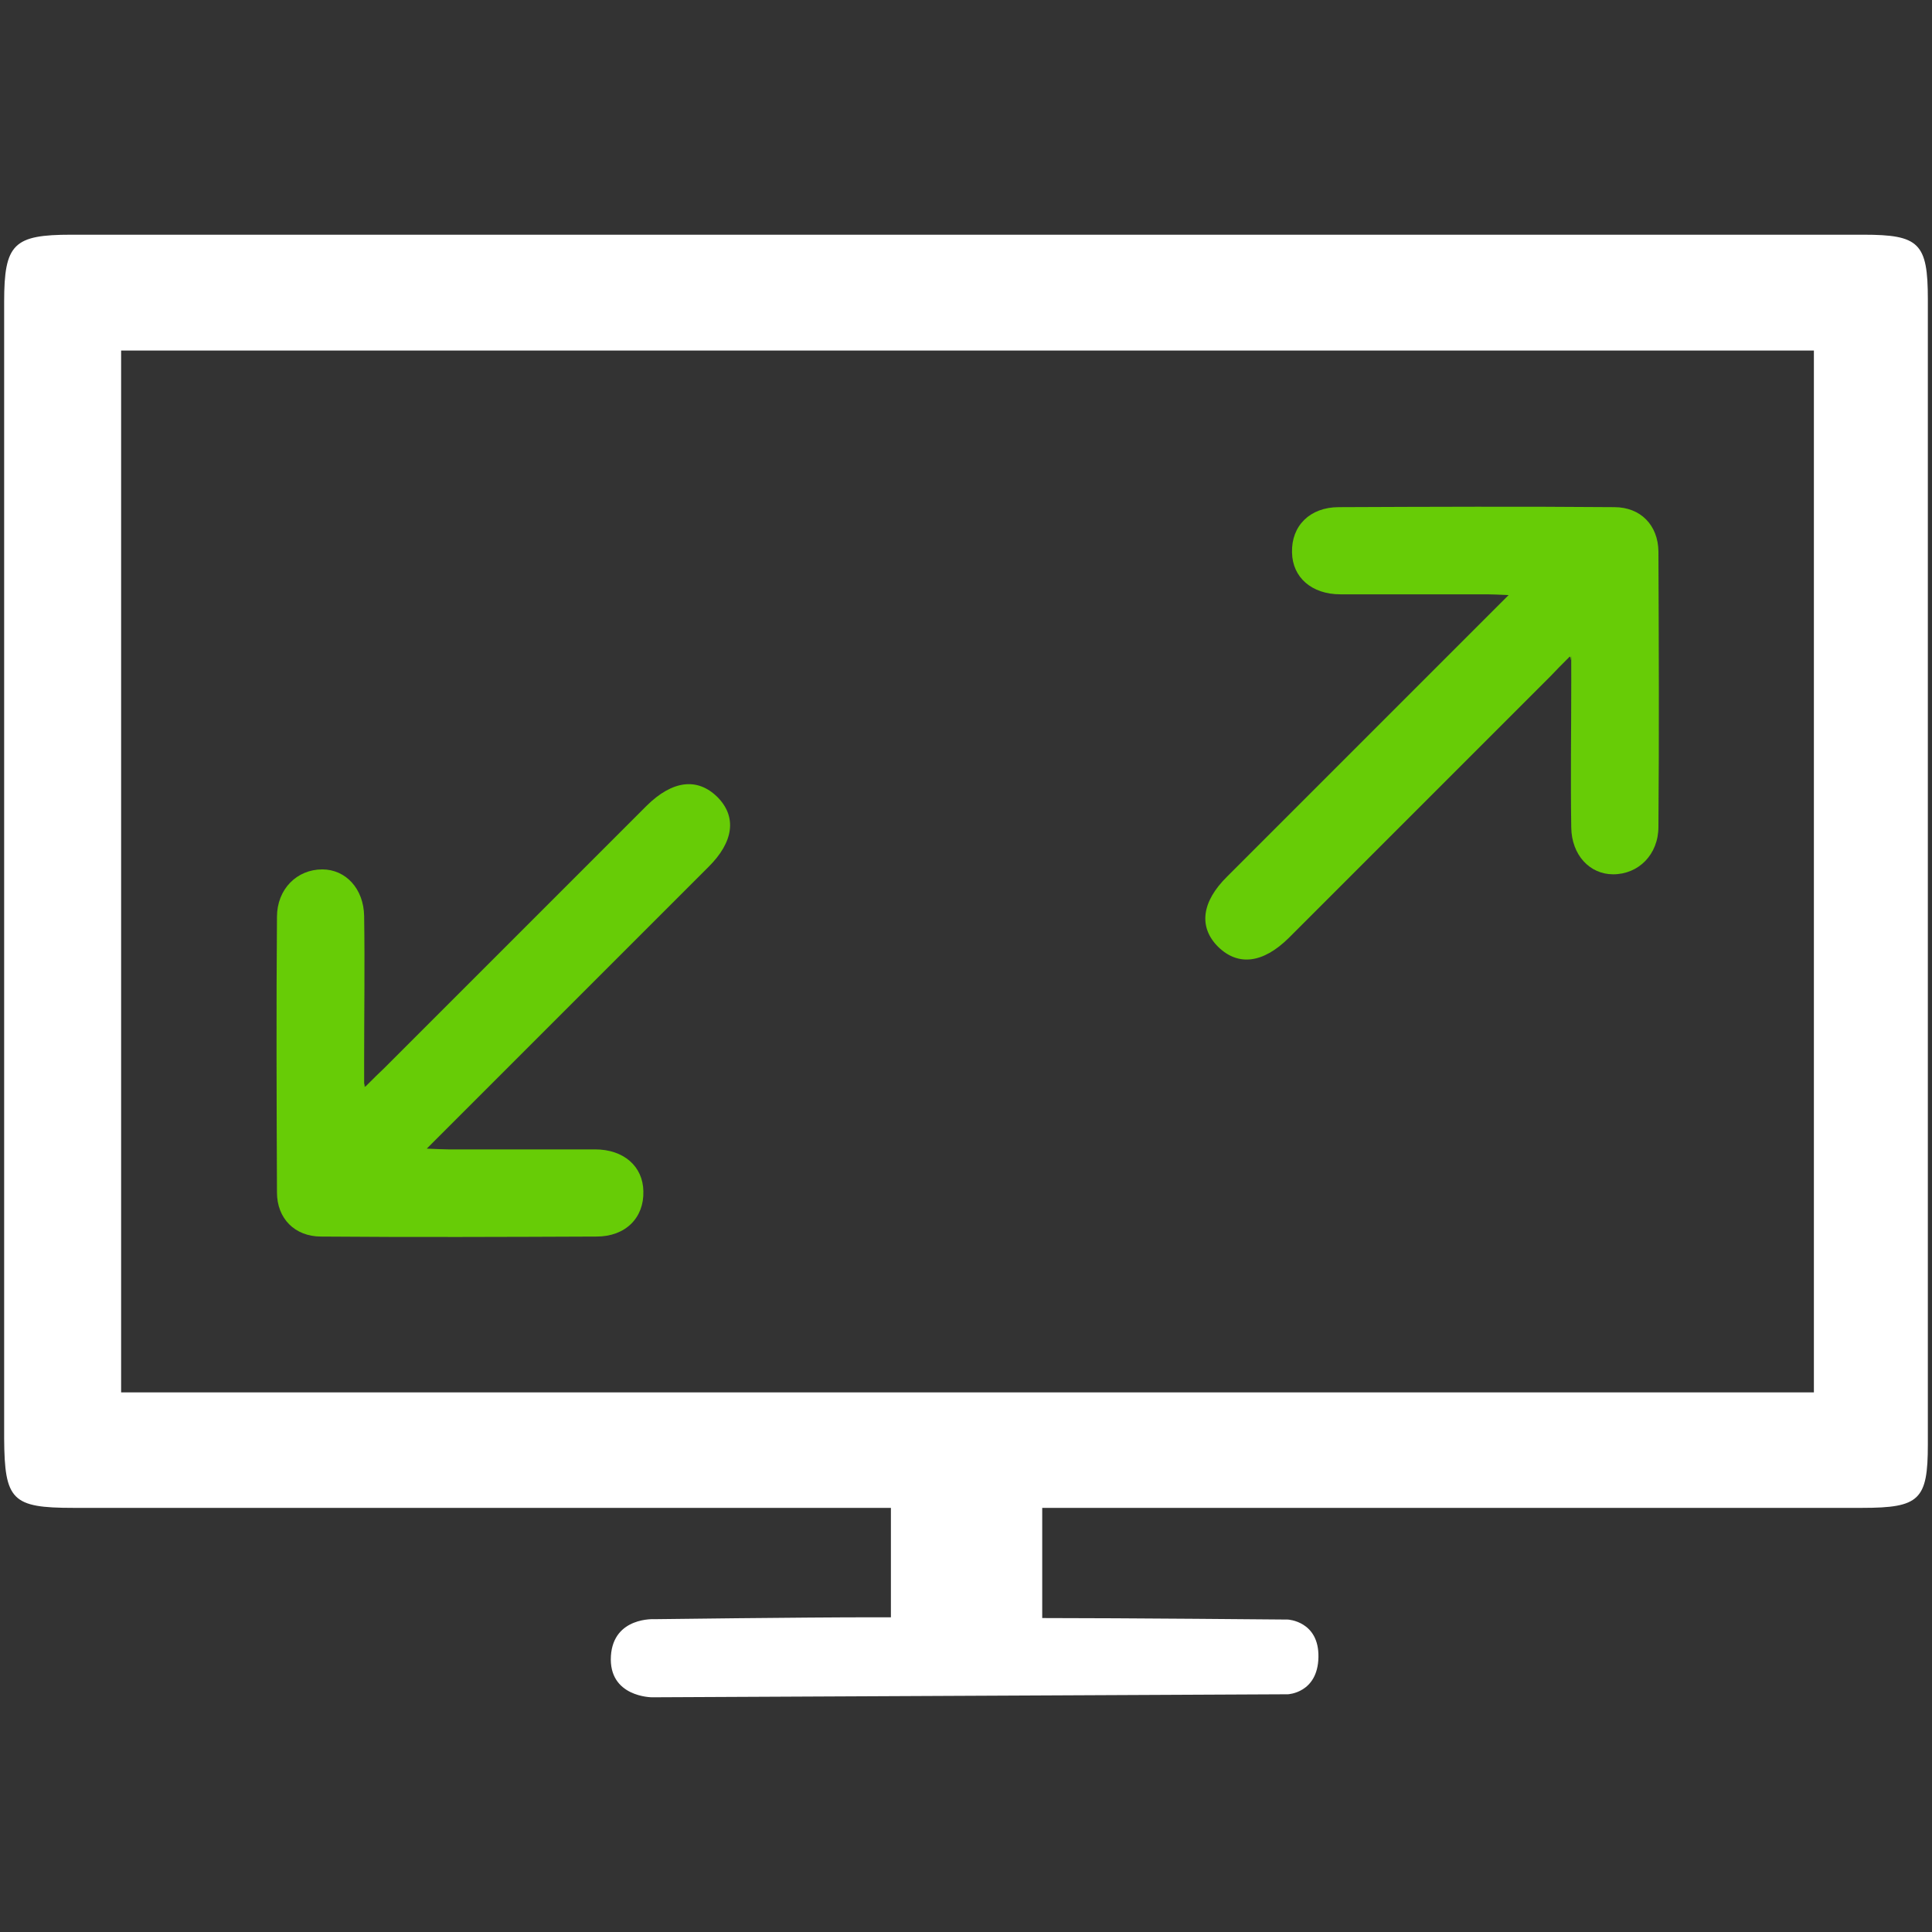
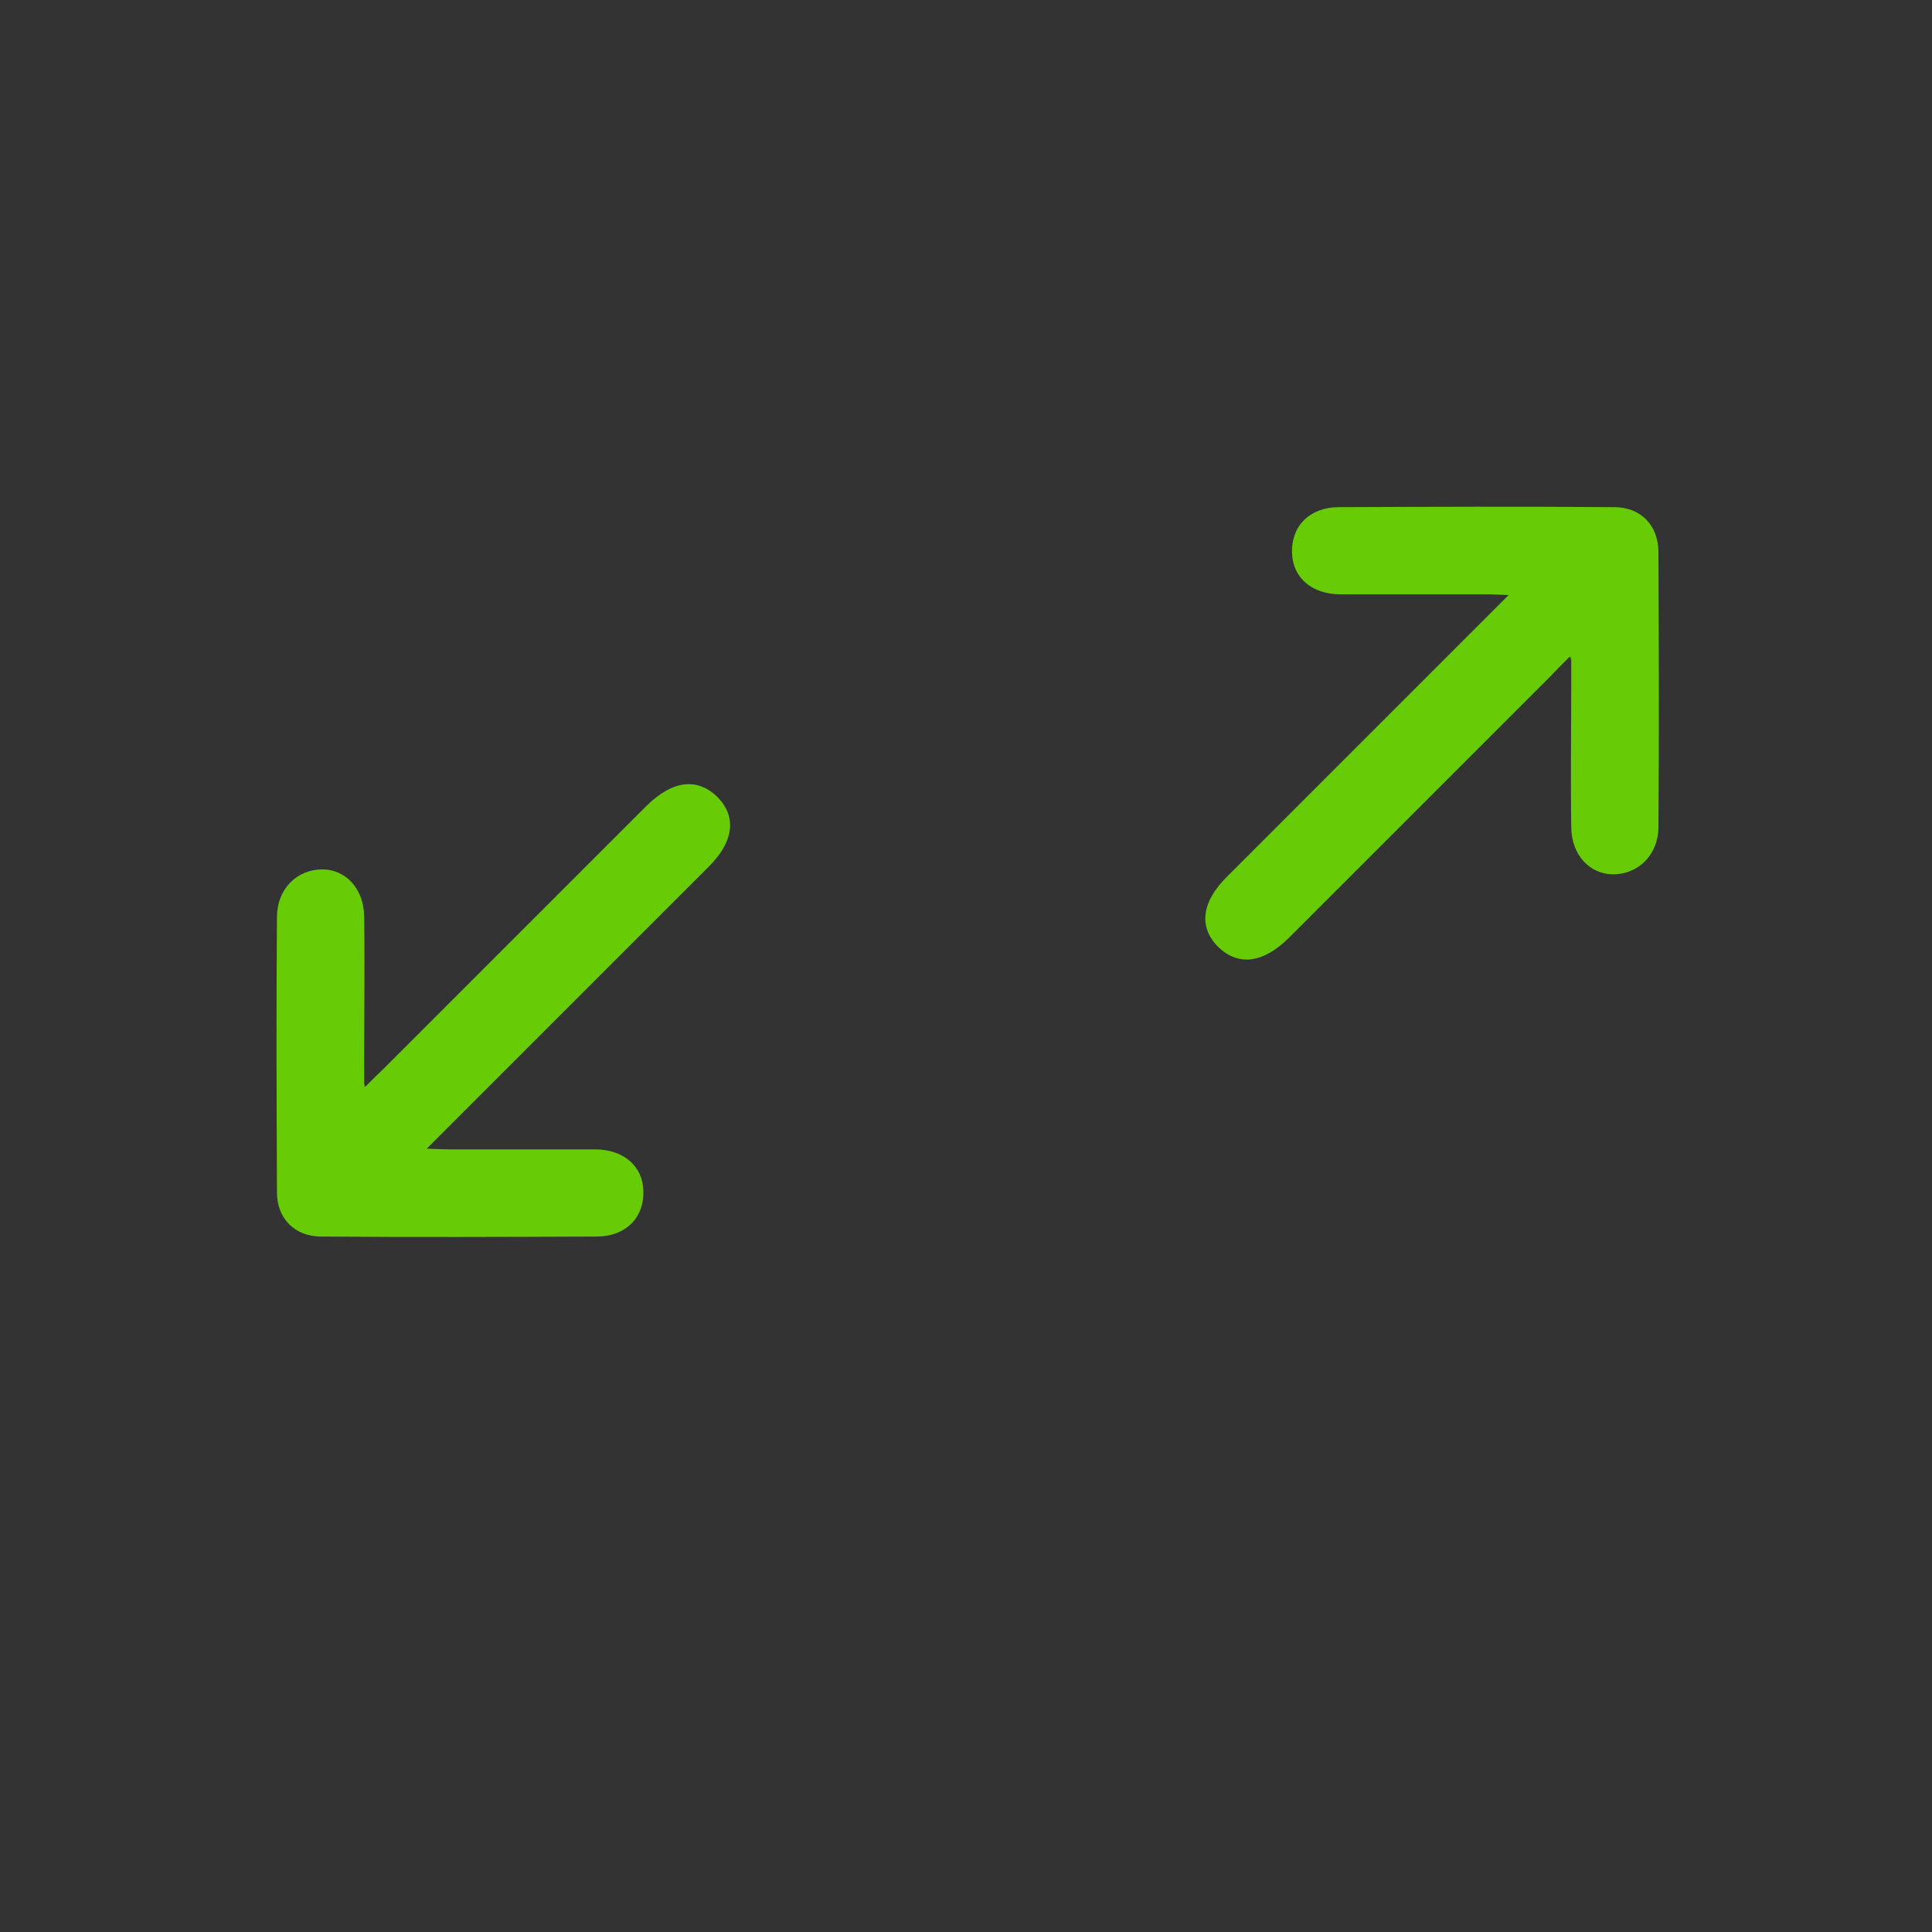
<svg xmlns="http://www.w3.org/2000/svg" id="Layer_1" version="1.1" viewBox="0 0 512 512">
  <rect x="0" y="0" width="512" height="512" fill="#333333" stroke="none" />
  <defs>
    <style> .st0 { fill: #fff; } .st1 { fill: #67cc06; } </style>
  </defs>
-   <path class="st0" d="M236.1,399.6h-4.8c-73.6,0-138.3,0-211.9,0-16.2,0-18.2-2-18.3-18.4,0-100.4,0-200.8,0-301.2,0-15.4,2.5-17.8,17.8-17.8,164.2,0,310.8,0,474.9,0,14.8,0,17.1,2.2,17.1,17.1,0,101.2,0,202.4,0,303.5,0,14.7-2.2,16.8-17.4,16.8-73.5,0-138.3,0-211.9,0h-5.4v29.2c21.6,0,65.1.4,65.1.4,0,0,8.3.4,8.1,10-.2,9.5-8.1,9.8-8.1,9.8l-168.5.8s-11.6,0-10.9-11c.7-10.4,11.6-9.7,11.6-9.7,0,0,38.6-.5,58-.5s-.5,0,4.6,0v-29.2h0ZM480.7,369V92.9H32.1v276.1h448.6Z" />
-   <path class="st1" d="M96.8,288c2.3-2.3,3.7-3.7,5.1-5,25.5-25.5,41.6-41.6,67.1-67.1.8-.8,1.6-1.6,2.4-2.4,6.8-6.7,13.4-7.5,18.7-2.3,5.2,5.2,4.4,11.9-2.4,18.6-26.5,26.5-43.7,43.7-70.2,70.2-1.2,1.2-2.4,2.4-4.4,4.4,2.7.1,4.2.2,5.7.2,13,0,25.9,0,38.9,0,7.6,0,12.7,4.5,12.8,11.1.2,7-4.7,12-12.4,12-24.3.1-48.7.2-73,0-7,0-11.7-4.8-11.7-11.7-.1-24.3-.2-48.7,0-73,0-7.4,5.3-12.6,12-12.6,6.2,0,11,5.1,11.1,12.4.2,12.8,0,25.6,0,38.4s0,3.5.2,6.7h0Z" />
+   <path class="st1" d="M96.8,288c2.3-2.3,3.7-3.7,5.1-5,25.5-25.5,41.6-41.6,67.1-67.1.8-.8,1.6-1.6,2.4-2.4,6.8-6.7,13.4-7.5,18.7-2.3,5.2,5.2,4.4,11.9-2.4,18.6-26.5,26.5-43.7,43.7-70.2,70.2-1.2,1.2-2.4,2.4-4.4,4.4,2.7.1,4.2.2,5.7.2,13,0,25.9,0,38.9,0,7.6,0,12.7,4.5,12.8,11.1.2,7-4.7,12-12.4,12-24.3.1-48.7.2-73,0-7,0-11.7-4.8-11.7-11.7-.1-24.3-.2-48.7,0-73,0-7.4,5.3-12.6,12-12.6,6.2,0,11,5.1,11.1,12.4.2,12.8,0,25.6,0,38.4s0,3.5.2,6.7Z" />
  <path class="st1" d="M416,174c-2.3,2.3-3.7,3.7-5,5.1-25.5,25.5-41.6,41.6-67.1,67.1-.8.8-1.6,1.6-2.4,2.4-6.8,6.7-13.4,7.5-18.7,2.3-5.2-5.2-4.4-11.9,2.4-18.6,26.5-26.5,43.7-43.7,70.2-70.2,1.2-1.2,2.4-2.4,4.4-4.4-2.6-.1-4.2-.2-5.7-.2-13,0-26,0-38.9,0-7.6,0-12.7-4.5-12.8-11.1-.2-7,4.7-12,12.4-12,24.3-.1,48.7-.2,73,0,7,0,11.6,4.8,11.7,11.7.1,24.3.2,48.7,0,73,0,7.4-5.3,12.6-12,12.6-6.2,0-11-5.1-11.1-12.4-.2-12.8,0-25.6,0-38.4s0-3.5-.2-6.7h0Z" />
</svg>